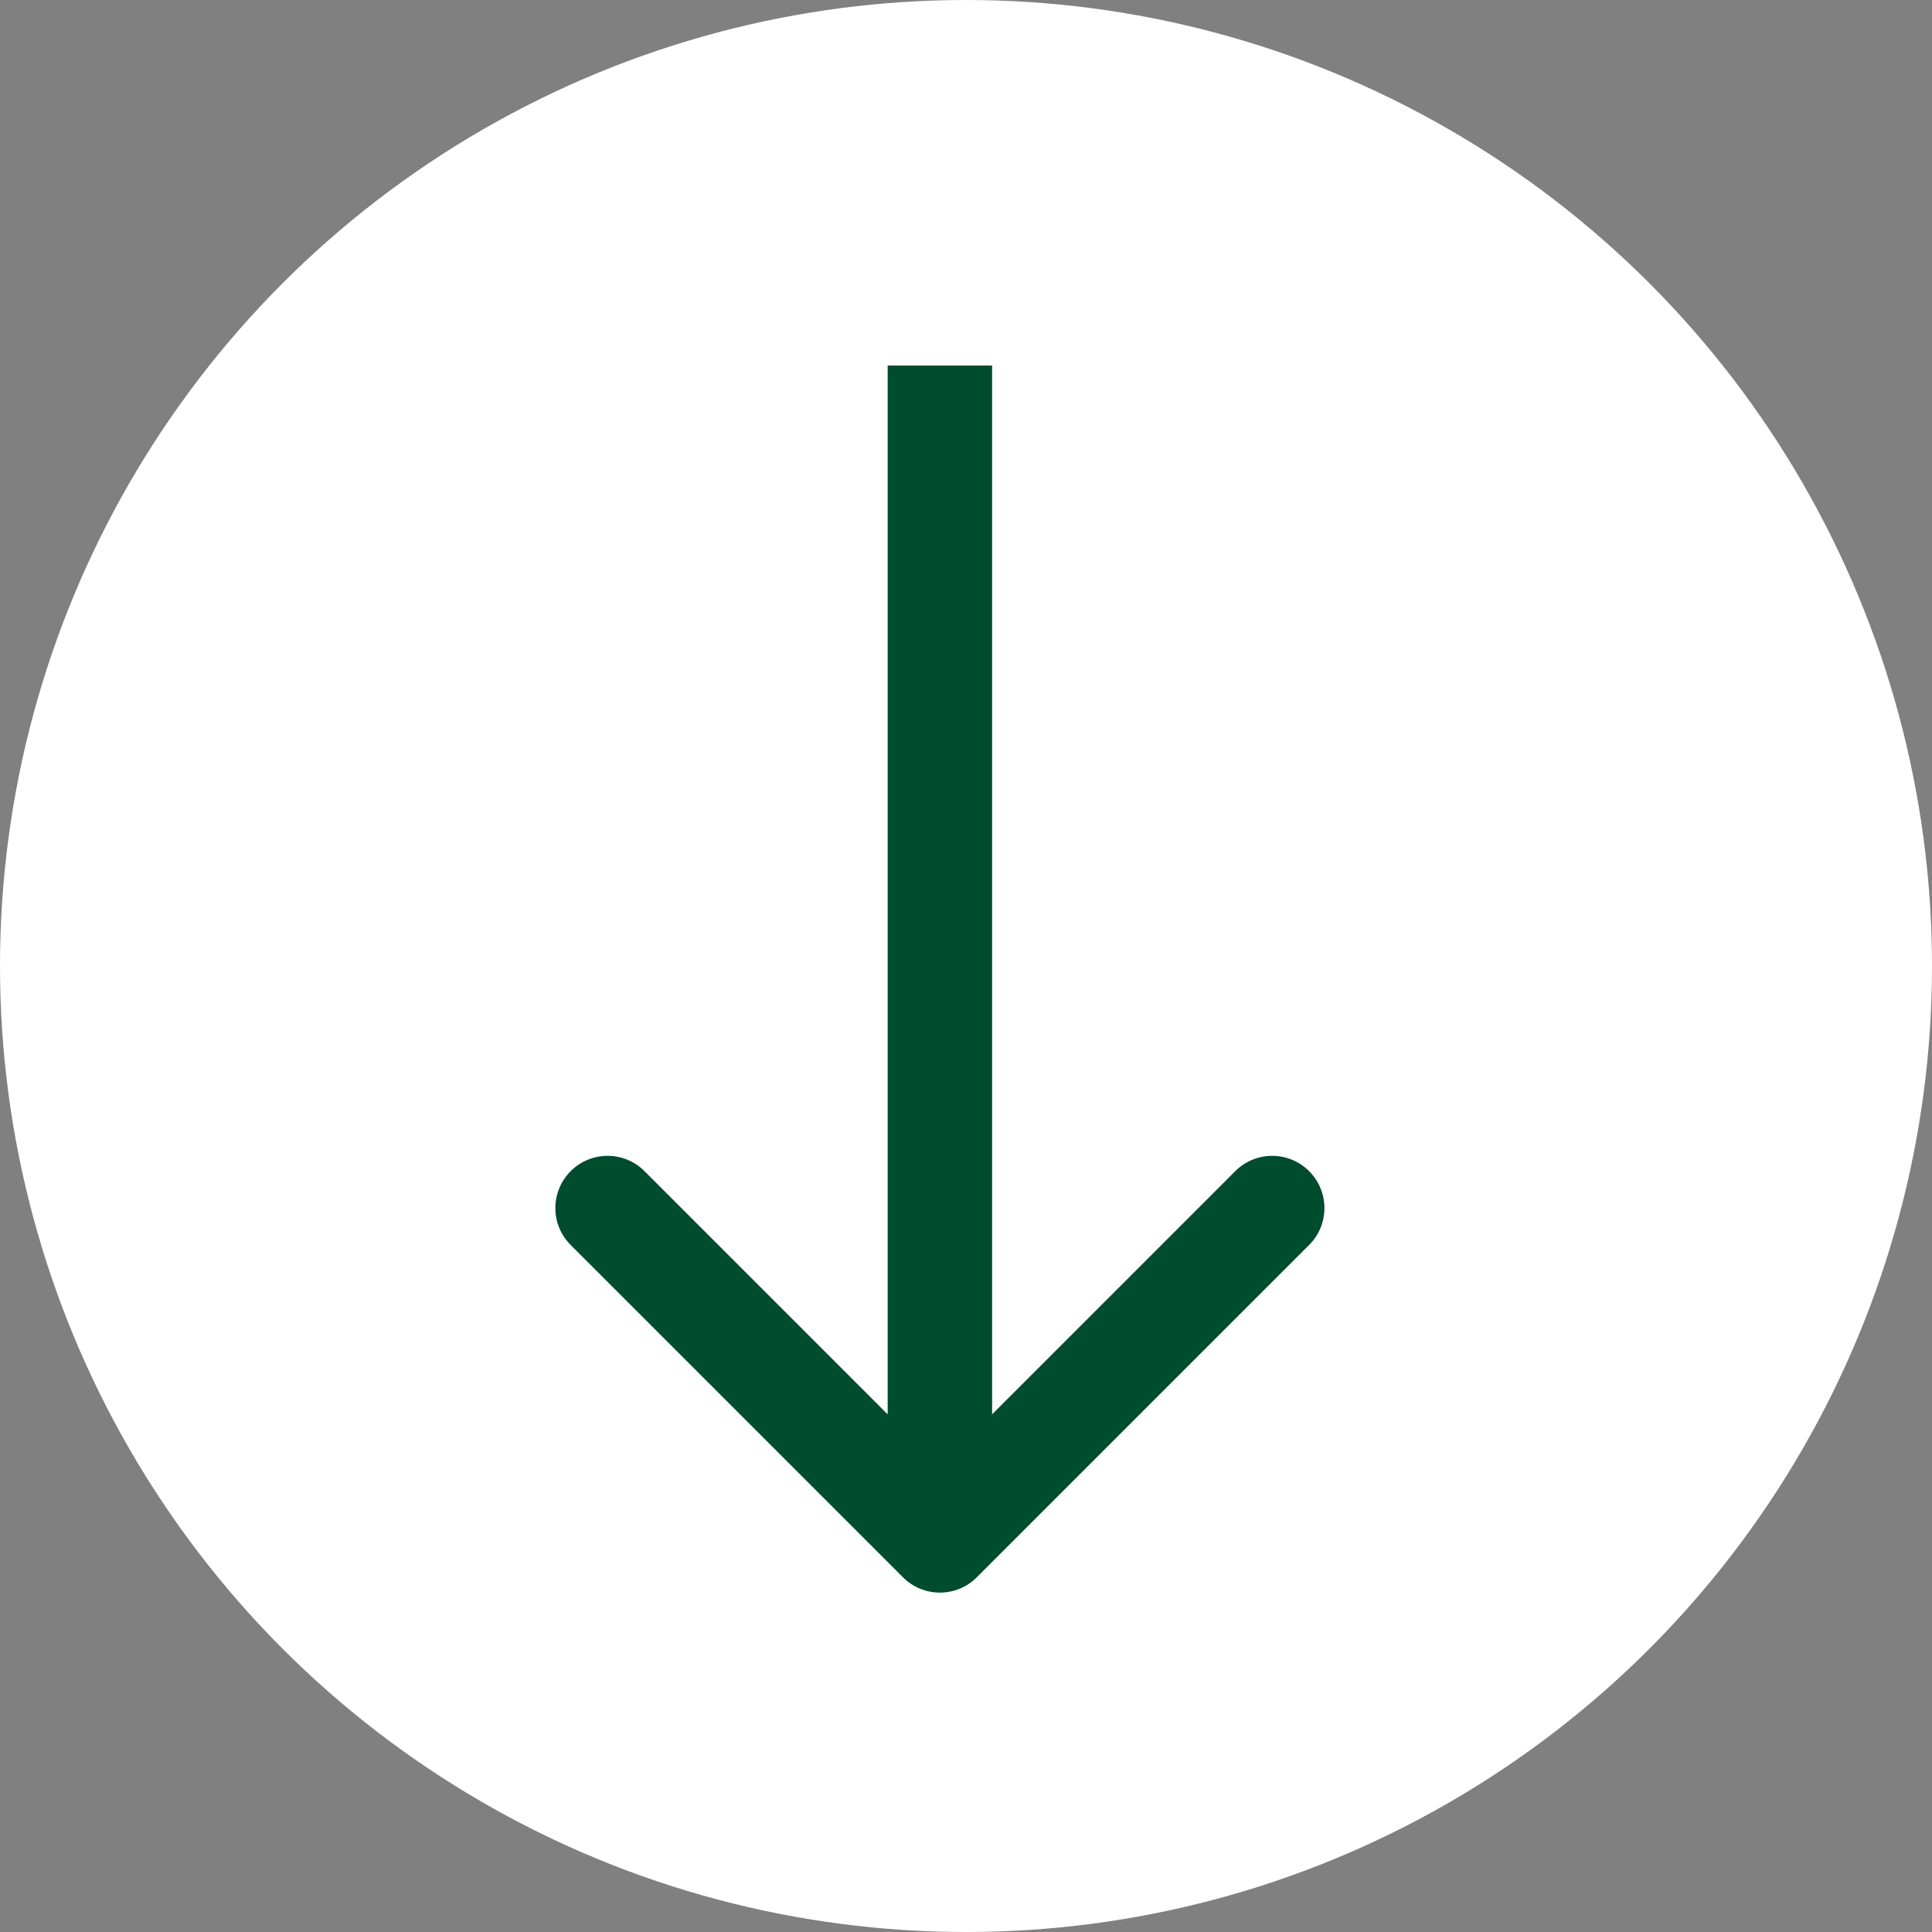
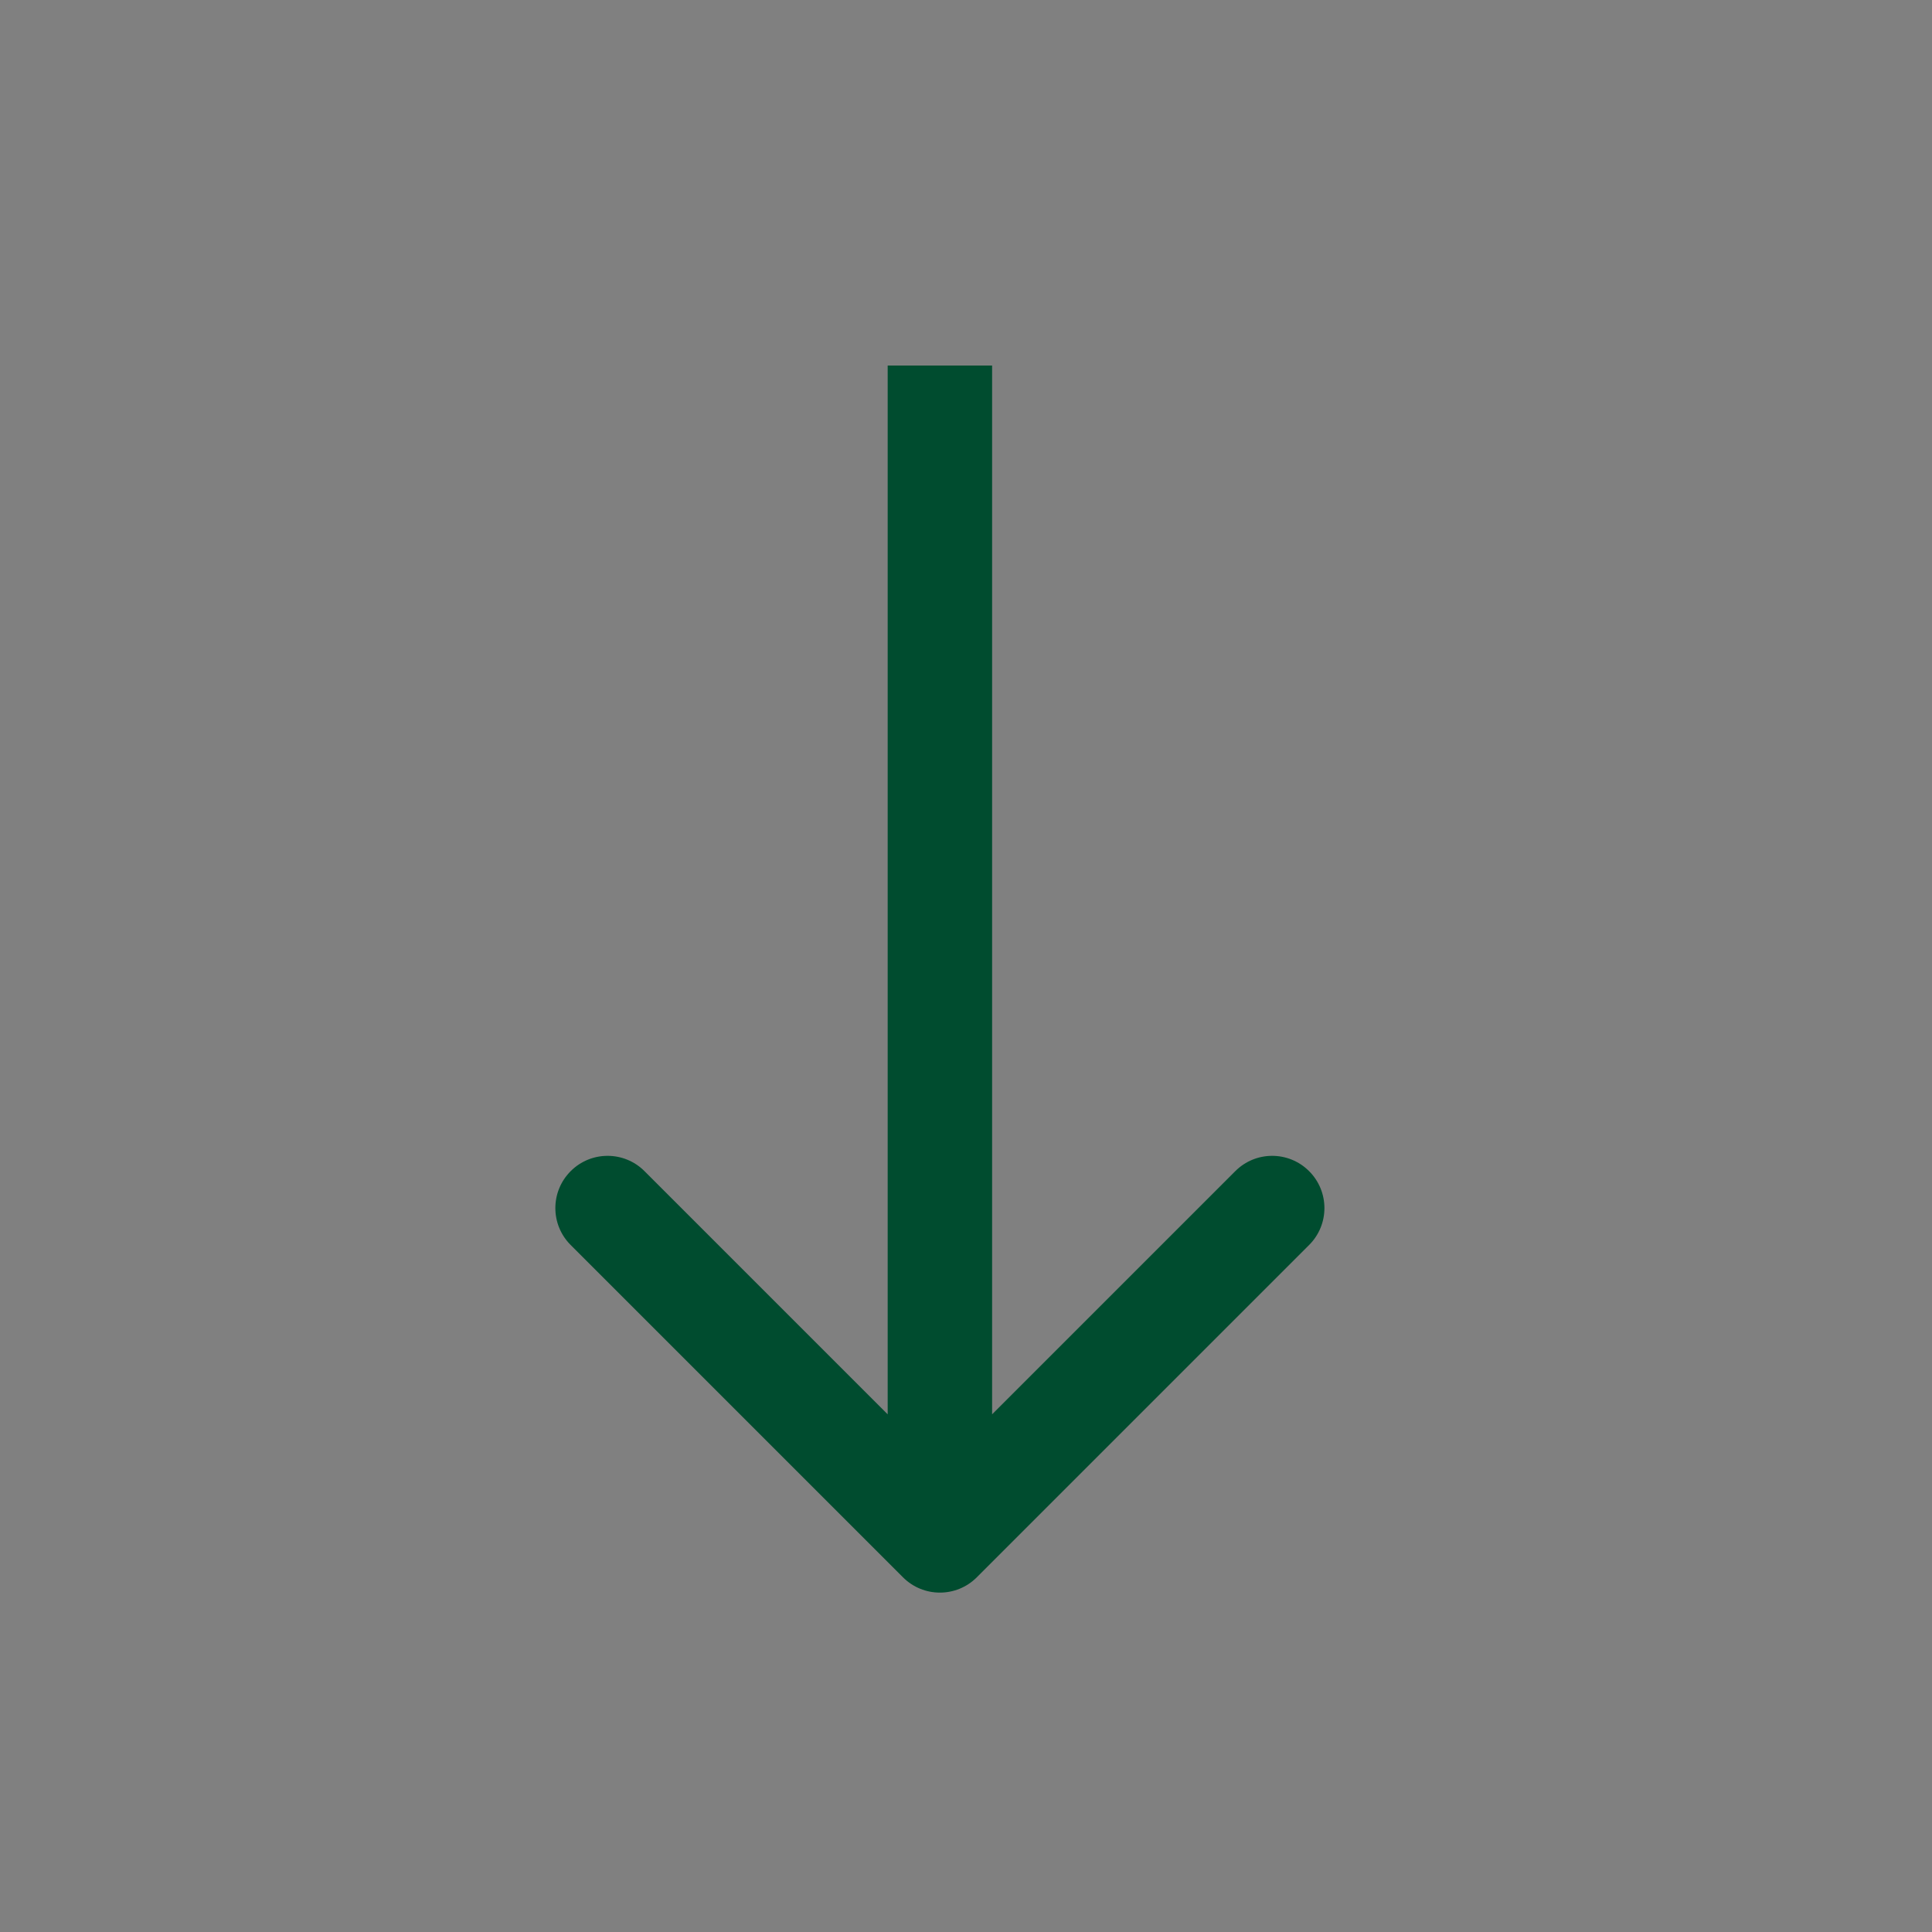
<svg xmlns="http://www.w3.org/2000/svg" width="37" height="37" viewBox="0 0 37 37" fill="none">
  <rect x="0" y="0" width="37" height="37" fill="#808080" stroke="none" />
-   <circle cx="18.5" cy="18.5" r="18.5" fill="white" />
  <path d="M17.293 30.207C17.683 30.598 18.317 30.598 18.707 30.207L25.071 23.843C25.462 23.453 25.462 22.82 25.071 22.429C24.68 22.038 24.047 22.038 23.657 22.429L18 28.086L12.343 22.429C11.953 22.038 11.319 22.038 10.929 22.429C10.538 22.82 10.538 23.453 10.929 23.843L17.293 30.207ZM17 7L17 29.5L19 29.5L19 7L17 7Z" fill="#004C2F" />
</svg>